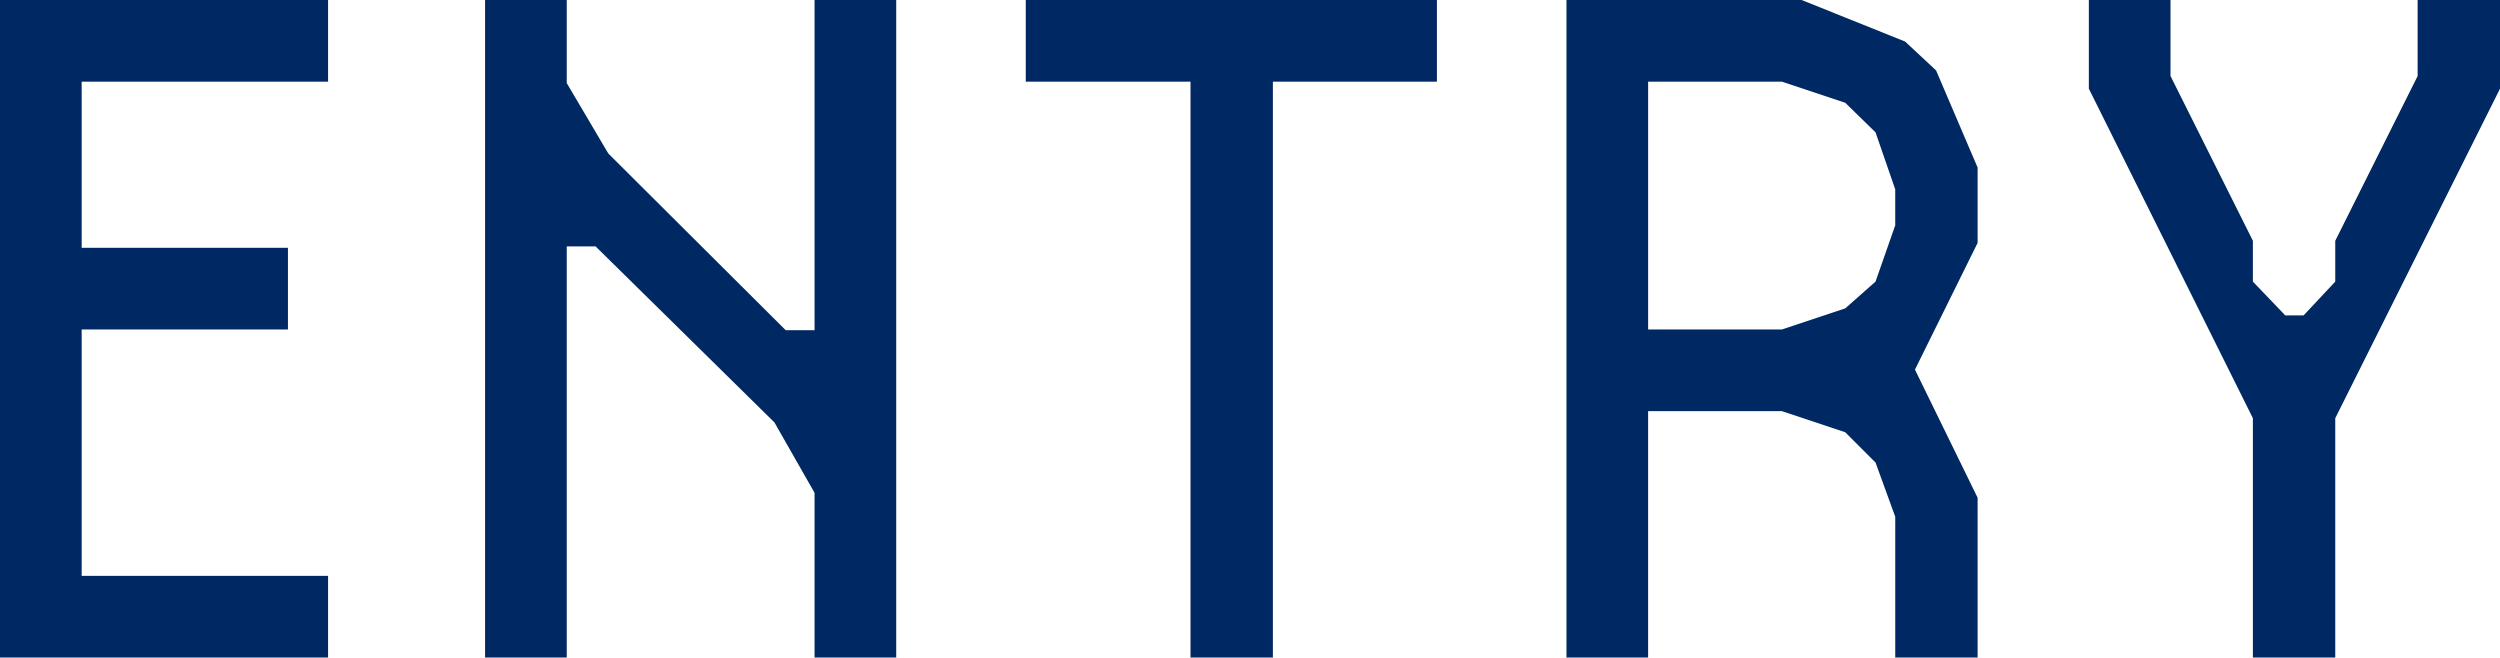
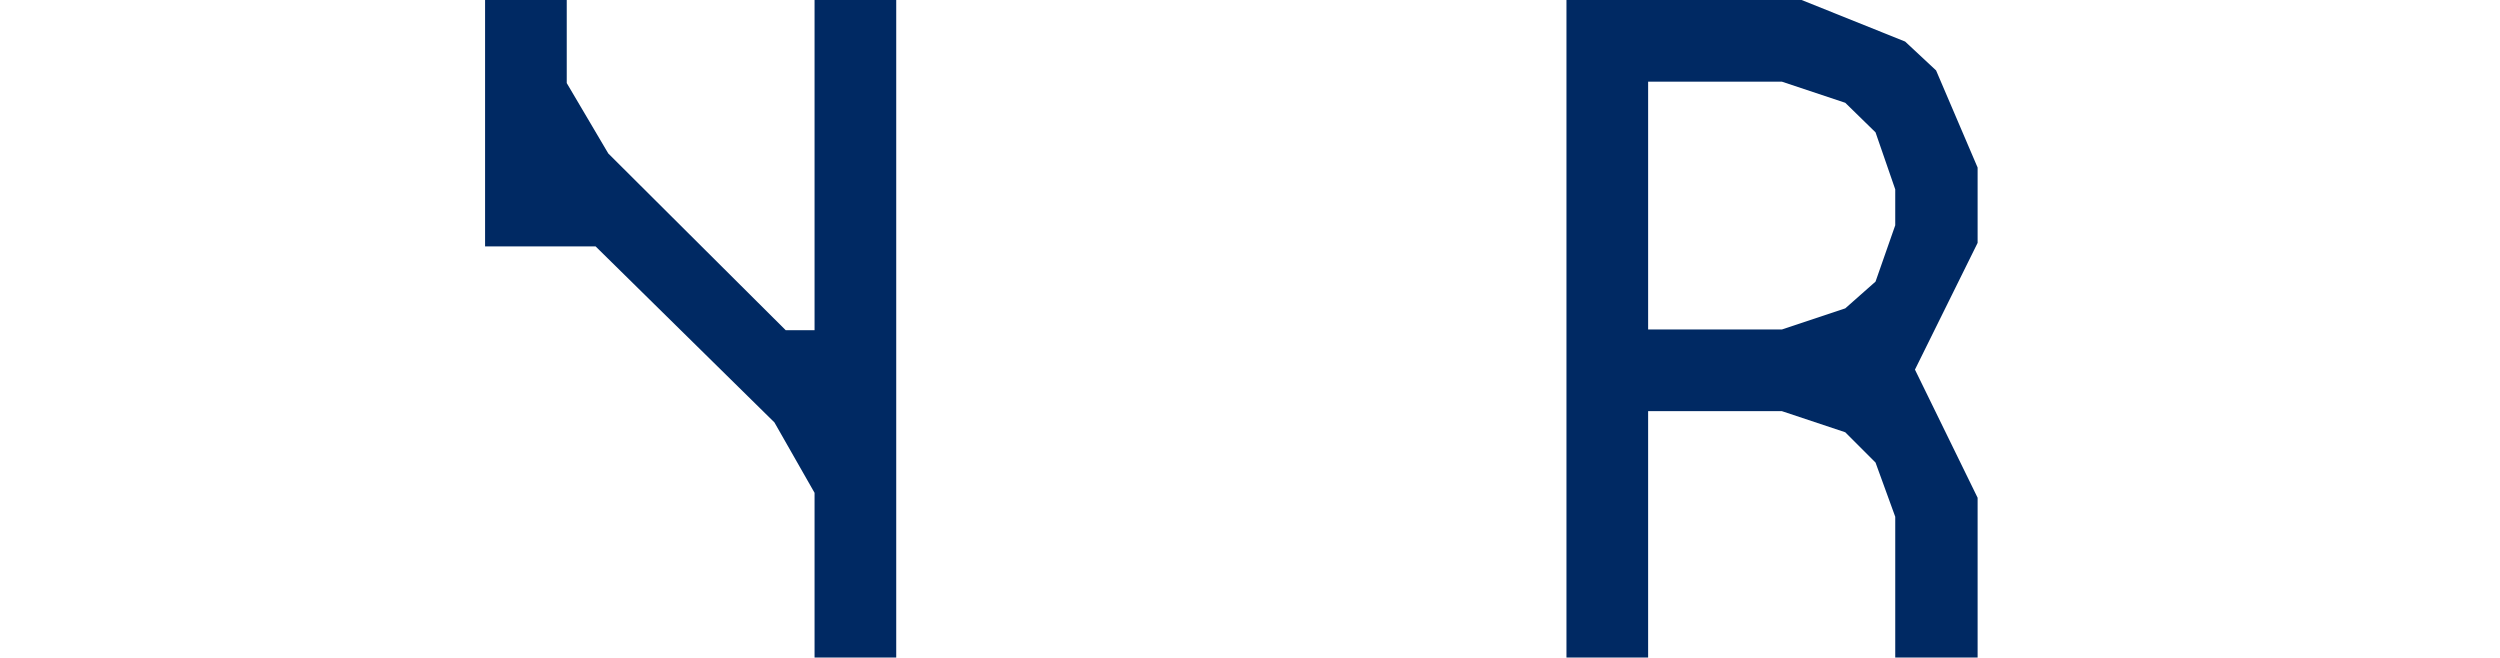
<svg xmlns="http://www.w3.org/2000/svg" viewBox="0 0 35.51 9.34">
  <defs>
    <style>.cls-1{fill:#002963;}</style>
  </defs>
  <g id="レイヤー_2" data-name="レイヤー 2">
    <g id="テキスト">
-       <path class="cls-1" d="M0,0H4.66V1.16H1.16V3.52H4.09V4.68H1.16v3.5h3.5V9.34H0Z" />
-       <path class="cls-1" d="M8.05,1.18l.59,1,2.52,2.51h.41V0h1.16V9.34H11.57V7L11,6,8.46,3.5H8.05V9.34H6.89V0H8.05Z" />
-       <path class="cls-1" d="M18.08,9.34H16.91V1.16H14.57V0h5.84V1.16H18.08Z" />
+       <path class="cls-1" d="M8.05,1.18l.59,1,2.52,2.51h.41V0h1.16V9.34H11.57V7L11,6,8.46,3.5H8.05H6.89V0H8.05Z" />
      <path class="cls-1" d="M26.64,6.57l-.43-.43-.9-.3h-1.9v3.5H22.25V0h3.34l1.47.59L27.5,1l.59,1.38V3.45l-.89,1.8.89,1.82V9.34H26.92v-2ZM23.41,4.68h1.9l.9-.3L26.64,4l.28-.8V2.69l-.28-.81-.43-.42-.9-.3h-1.9Z" />
-       <path class="cls-1" d="M30.83,0V1.08L32,3.42V4l.46.48h.26L33.17,4V3.42l1.17-2.34V0h1.17V1.26L33.17,5.94v3.4H32V5.94L29.67,1.26V0Z" />
    </g>
  </g>
</svg>